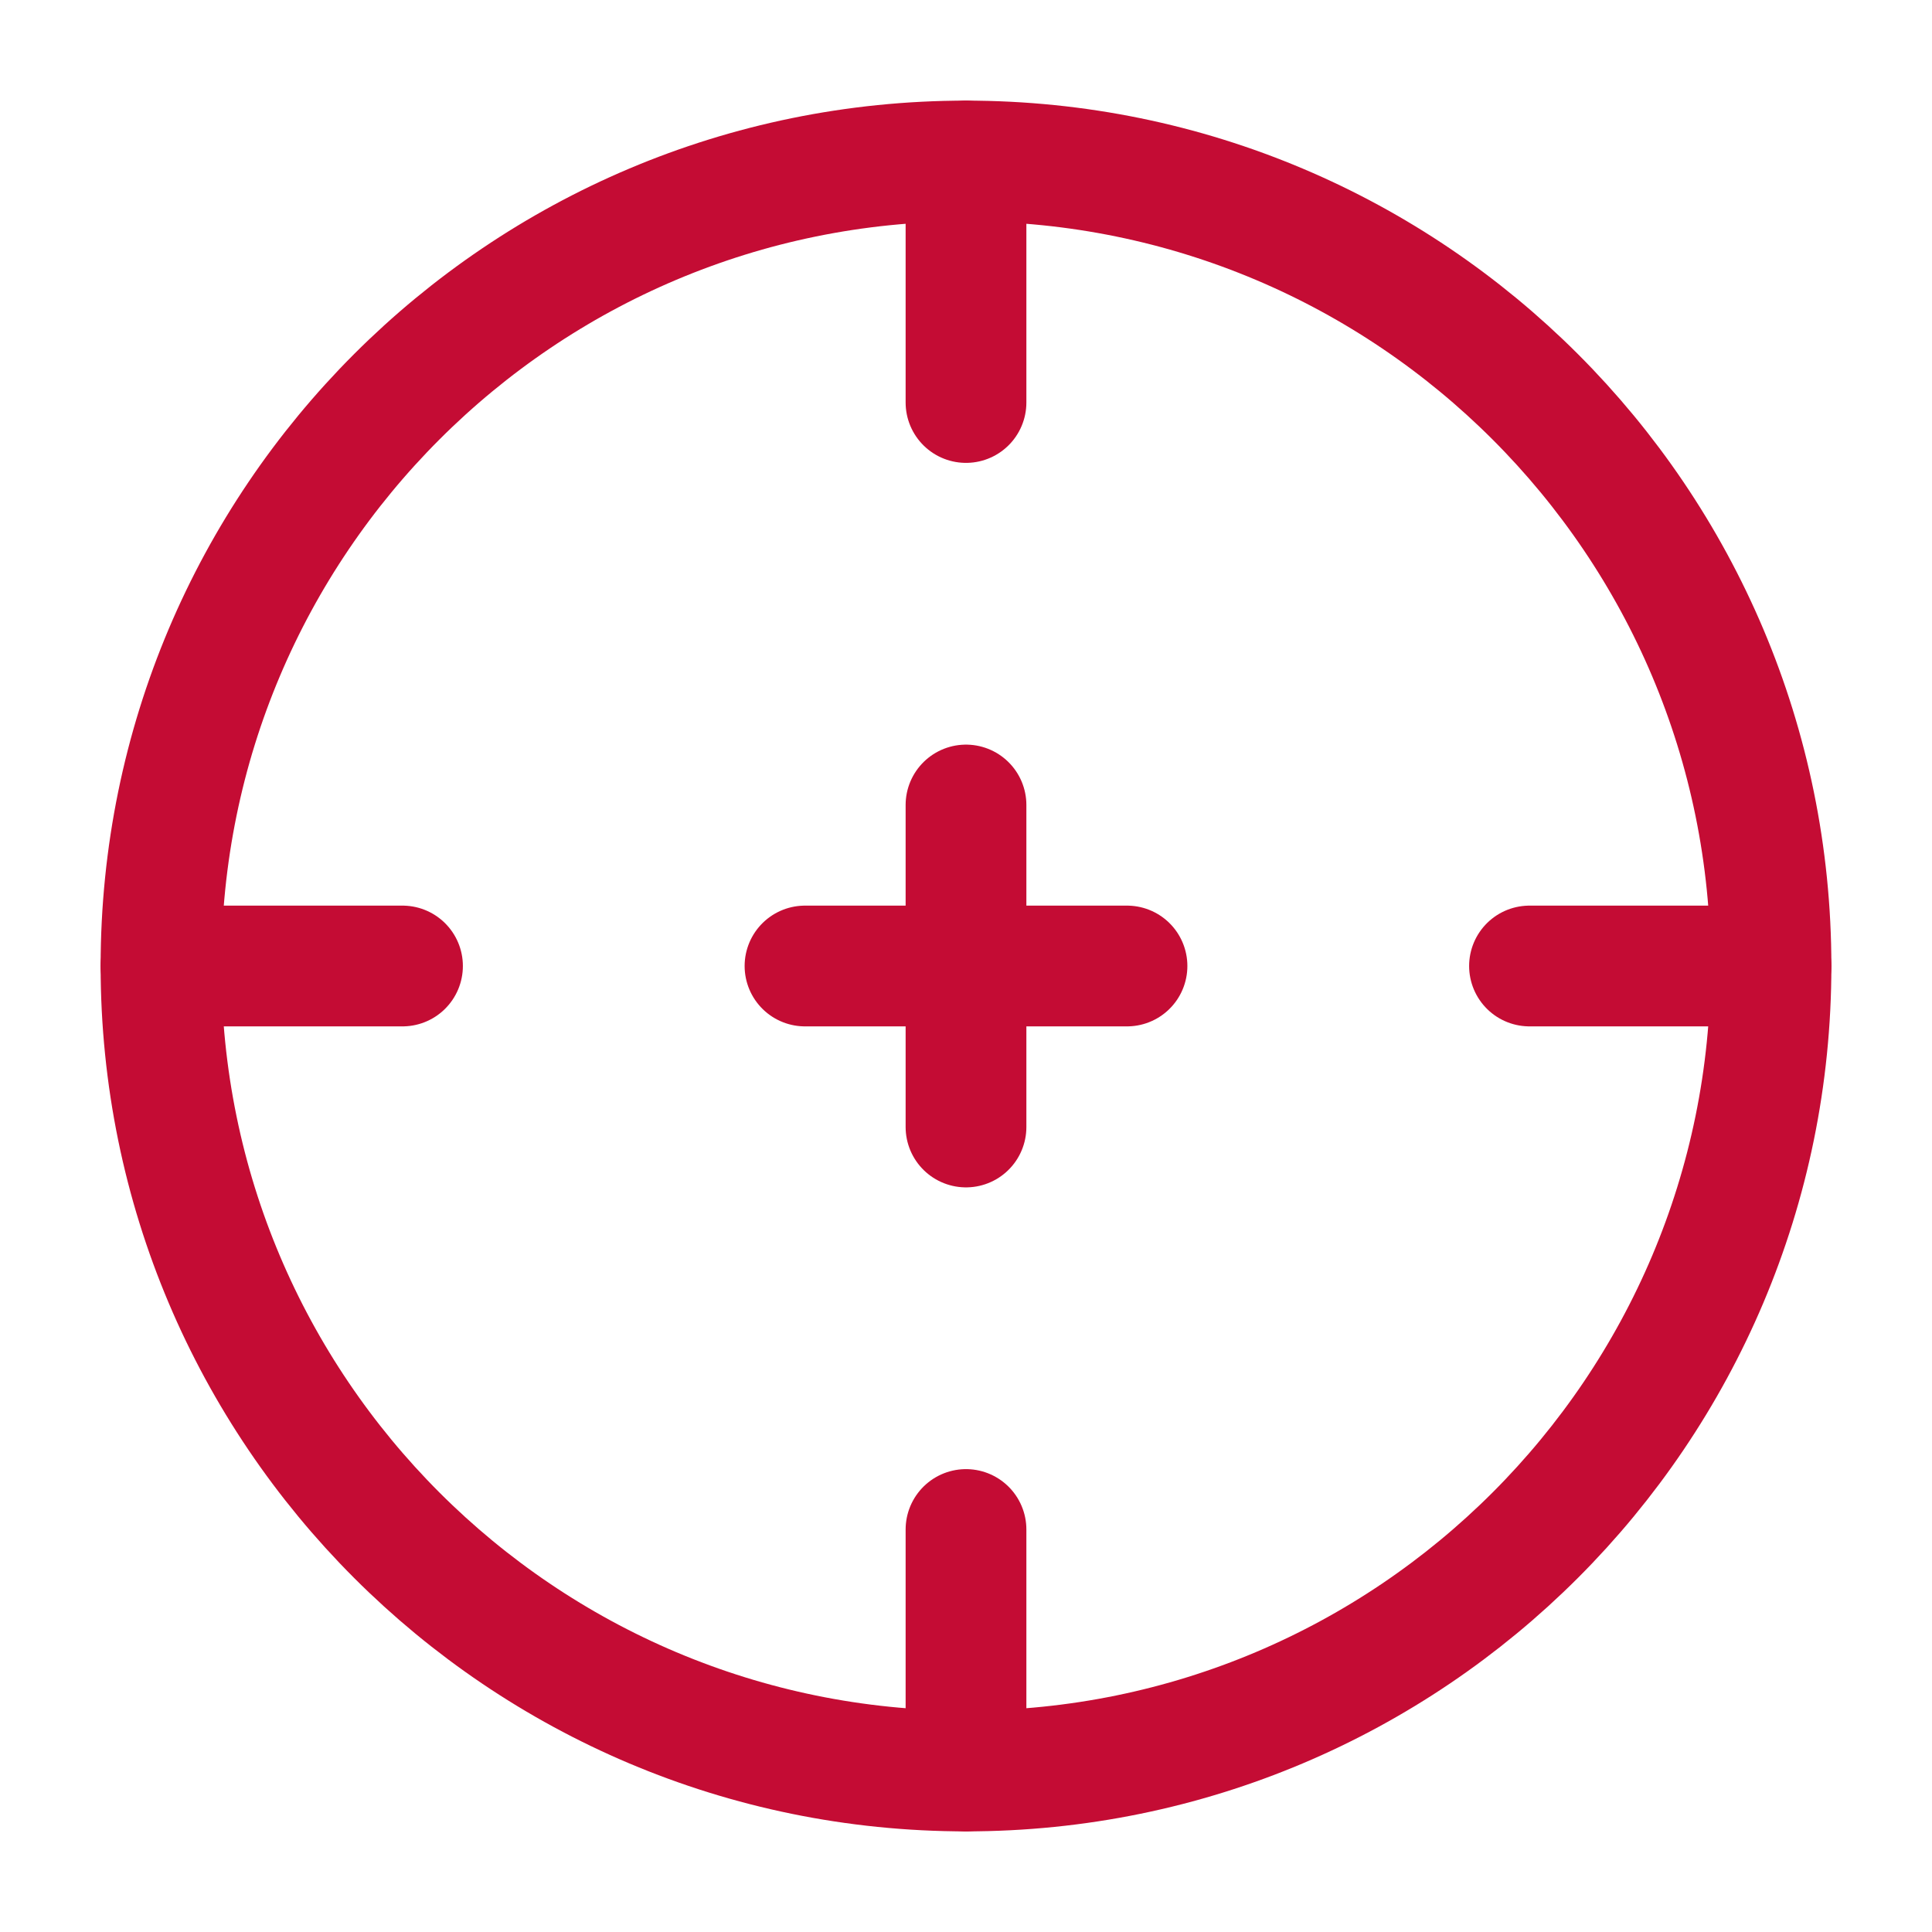
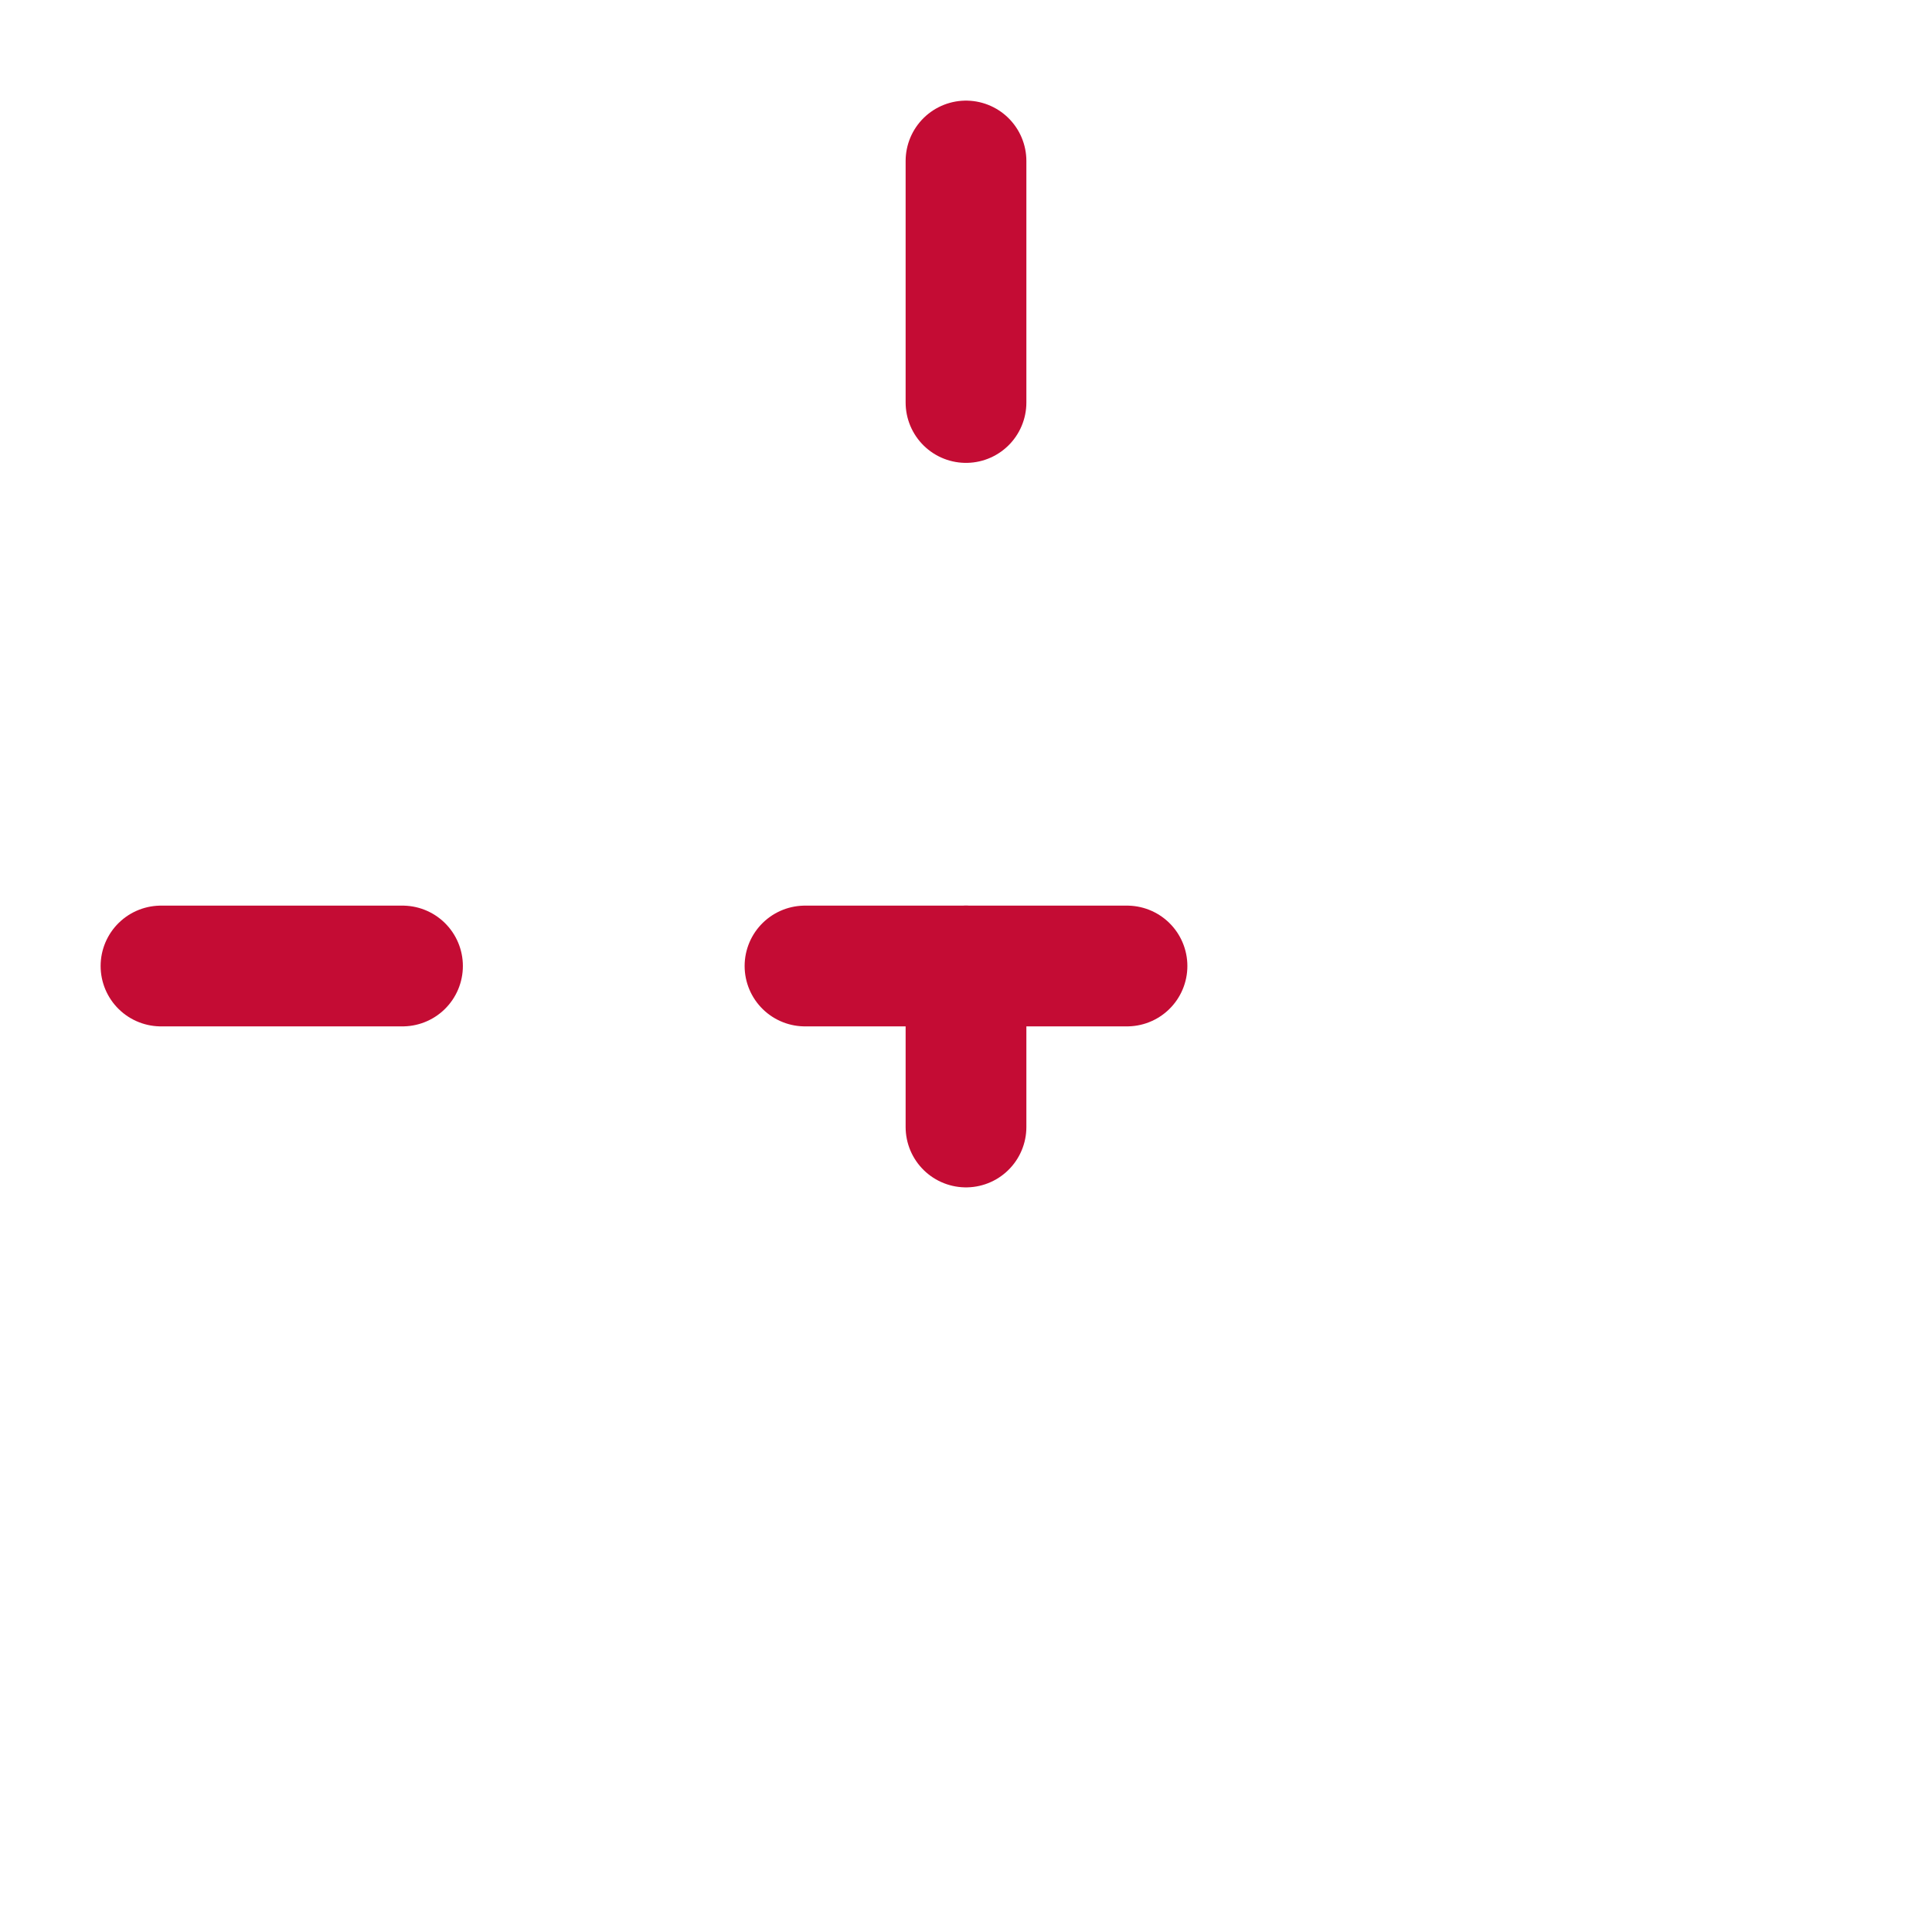
<svg xmlns="http://www.w3.org/2000/svg" width="100px" height="100px" viewBox="0 0 24 24" fill="none">
  <g id="SVGRepo_bgCarrier" stroke-width="0" />
  <g id="SVGRepo_tracerCarrier" stroke-linecap="round" stroke-linejoin="round" />
  <g id="SVGRepo_iconCarrier">
-     <path d="M22 12C22 17.523 17.523 22 12 22C6.477 22 2 17.523 2 12C2 6.477 6.477 2 12 2C17.523 2 22 6.477 22 12Z" stroke="#c40c34" stroke-width="1.5" />
    <path d="M2 12L5 12" stroke="#c40c34" stroke-width="1.5" stroke-linecap="round" />
-     <path d="M19 12L22 12" stroke="#c40c34" stroke-width="1.5" stroke-linecap="round" />
-     <path d="M12 22L12 19" stroke="#c40c34" stroke-width="1.5" stroke-linecap="round" />
    <path d="M12 5L12 2" stroke="#c40c34" stroke-width="1.5" stroke-linecap="round" />
    <path d="M10 12H12H14" stroke="#c40c34" stroke-width="1.5" stroke-linecap="round" stroke-linejoin="round" />
-     <path d="M12 14L12 12L12 10" stroke="#c40c34" stroke-width="1.5" stroke-linecap="round" stroke-linejoin="round" />
+     <path d="M12 14L12 12" stroke="#c40c34" stroke-width="1.5" stroke-linecap="round" stroke-linejoin="round" />
  </g>
</svg>